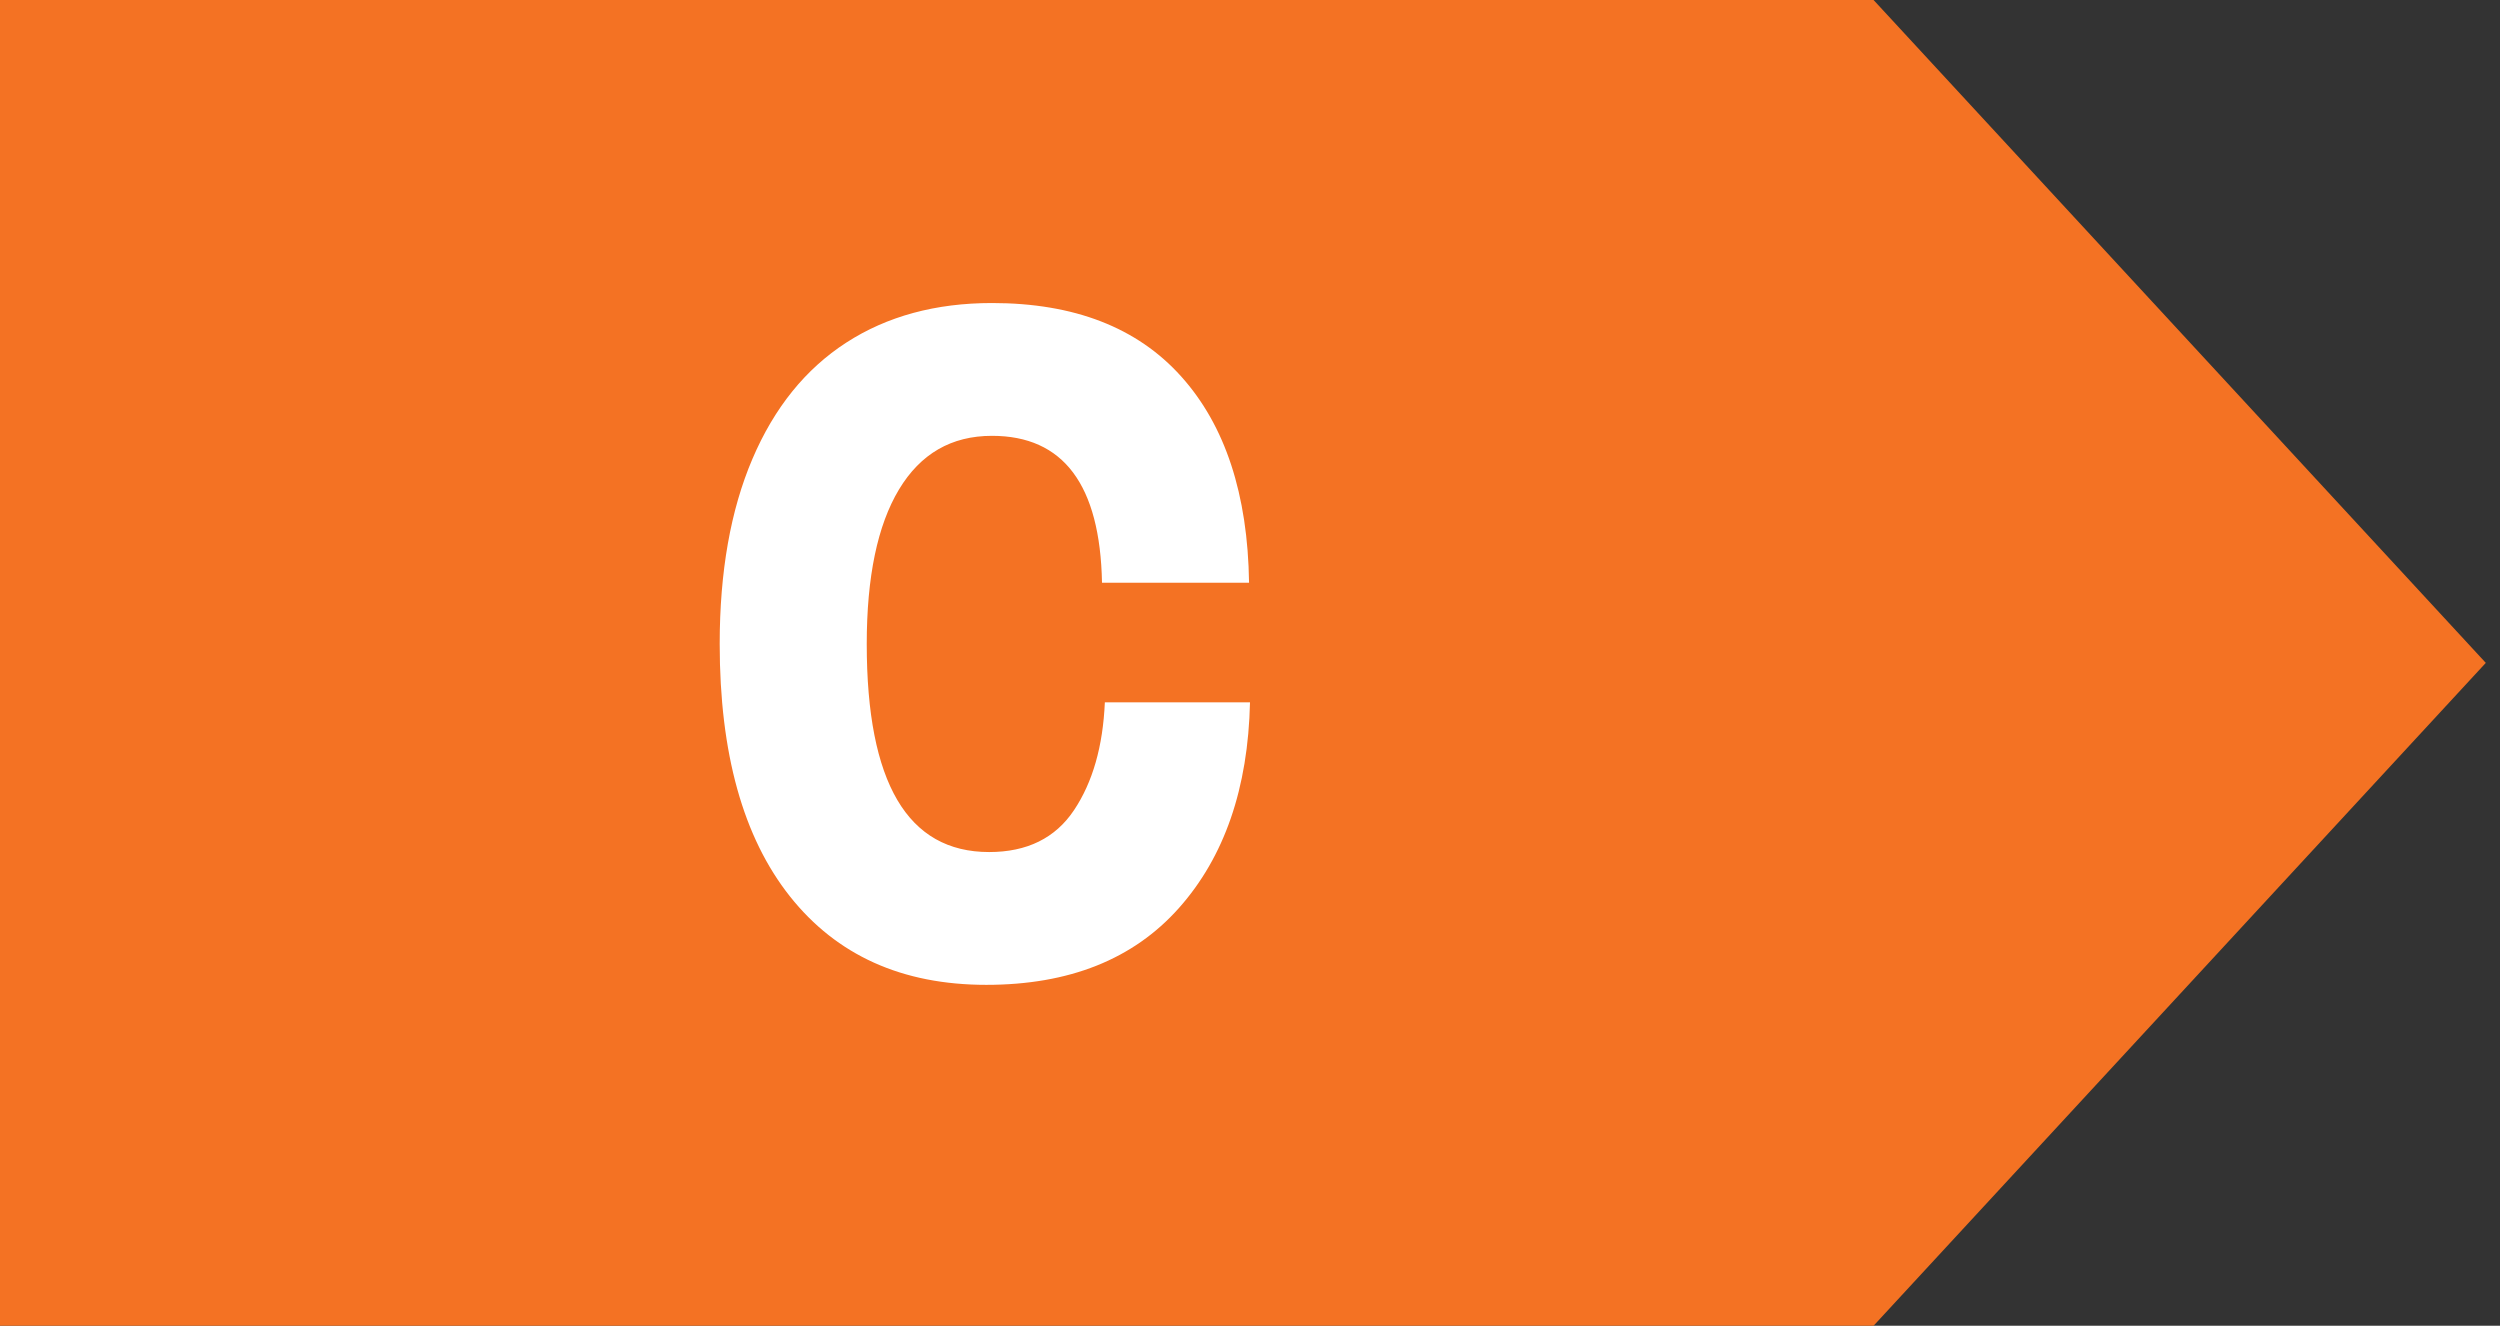
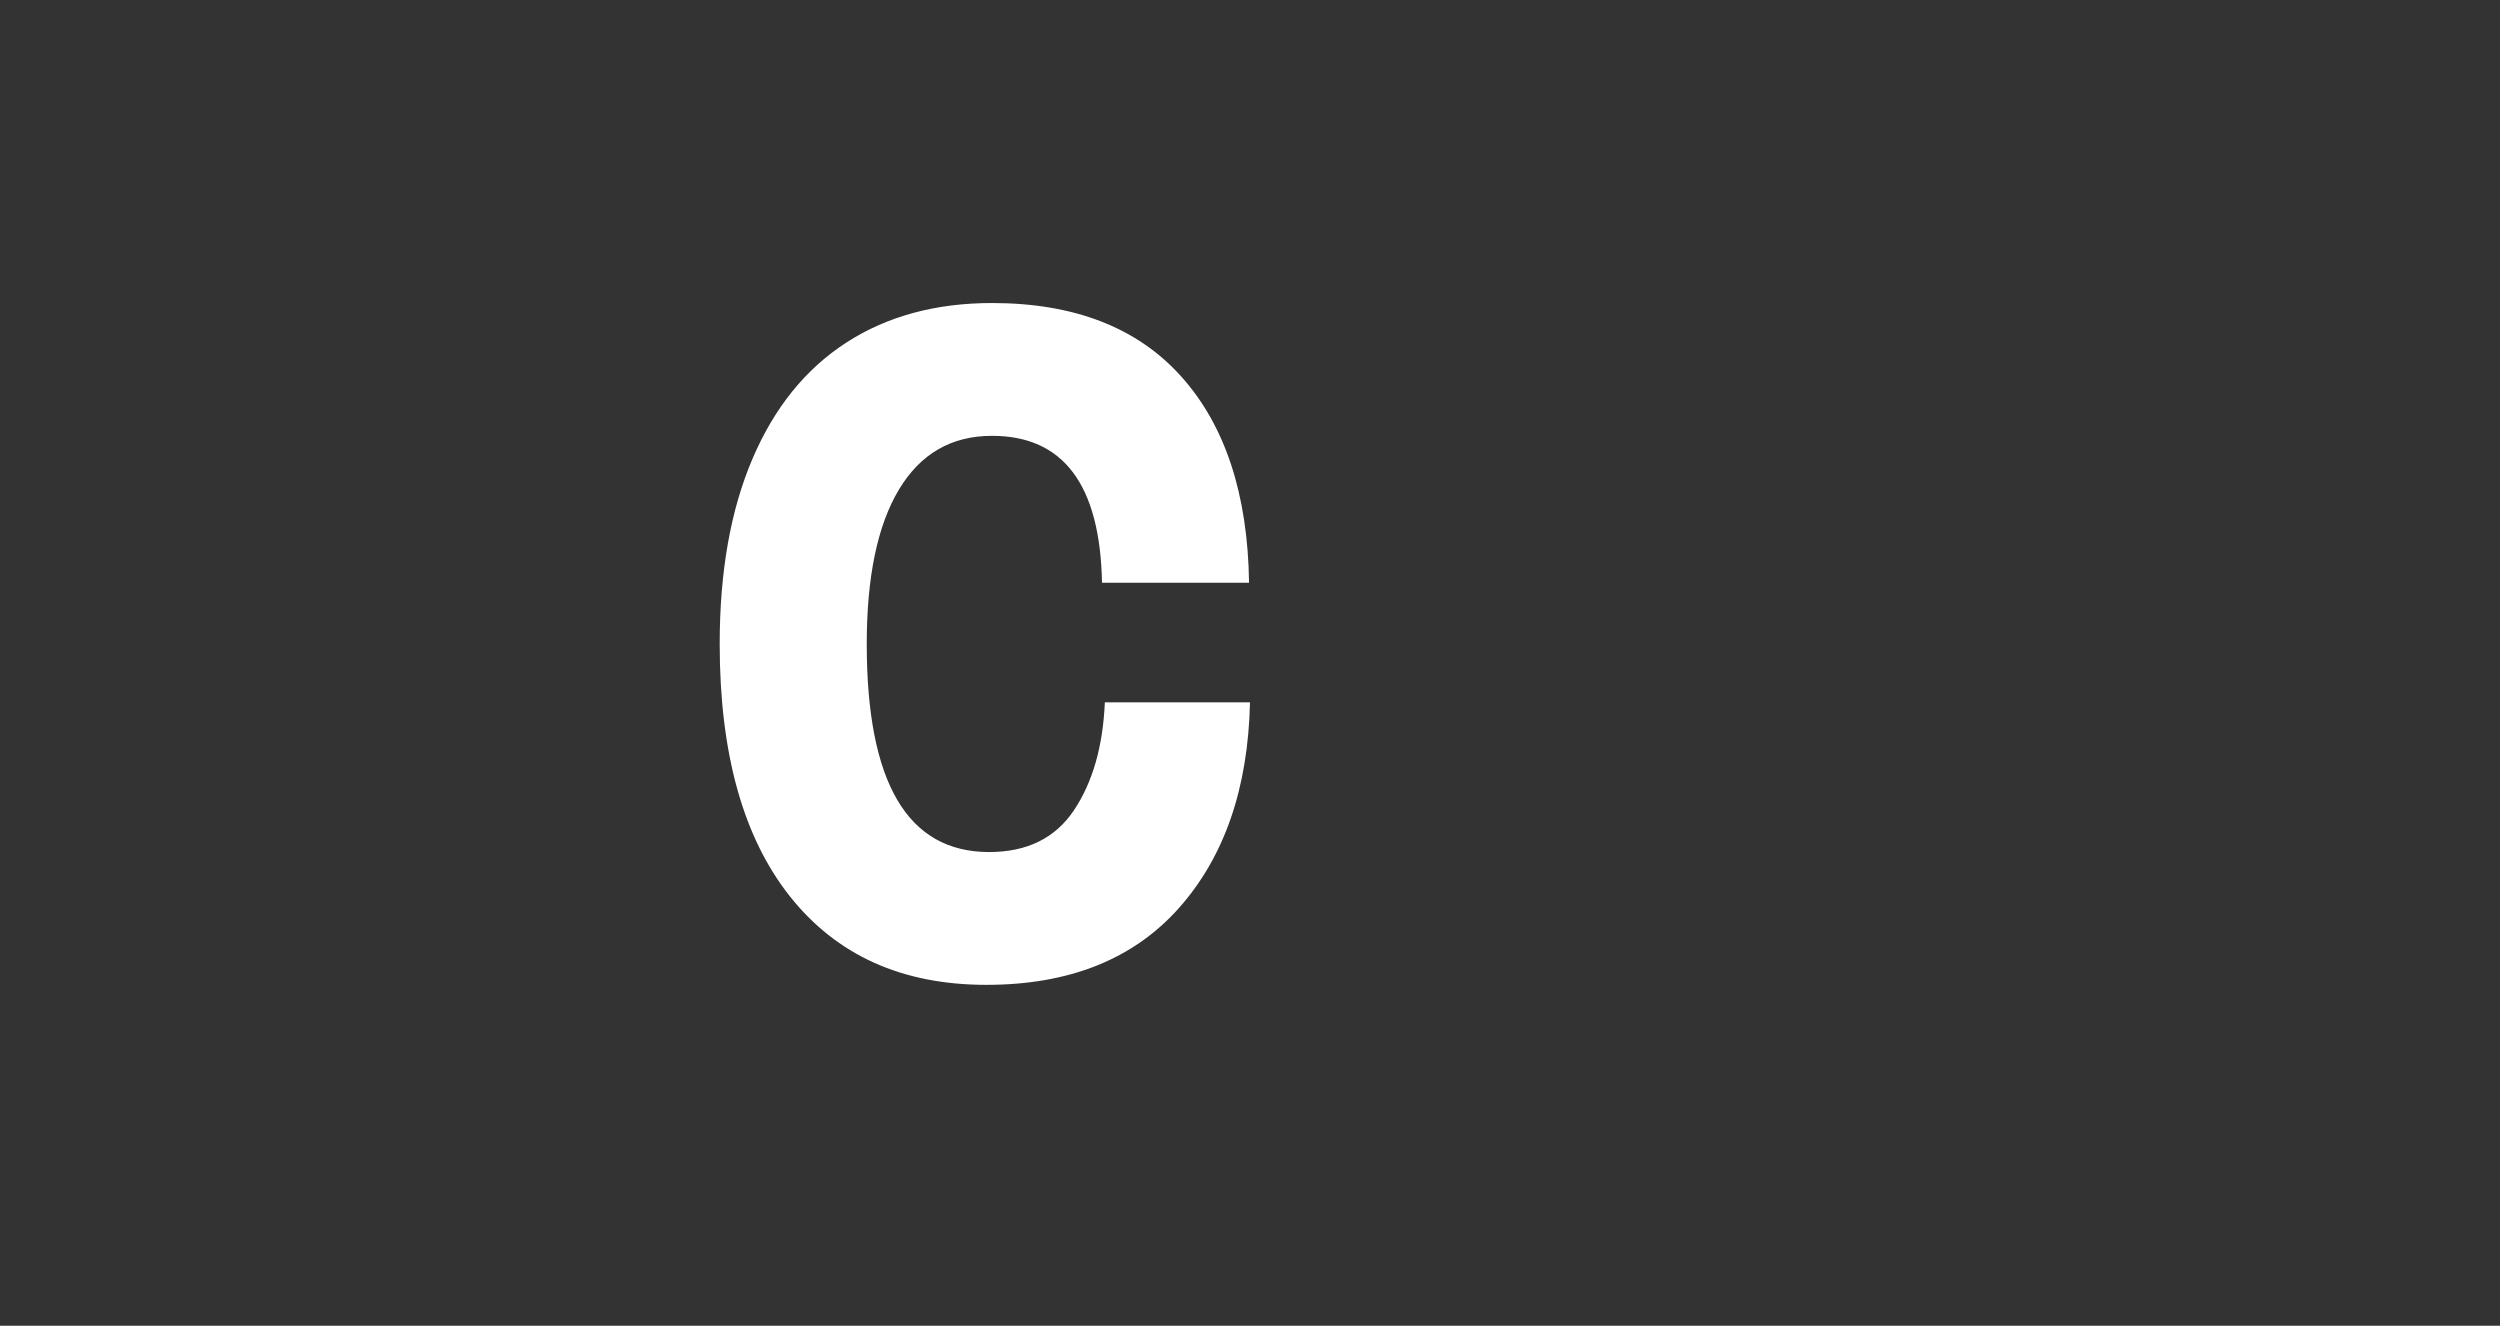
<svg xmlns="http://www.w3.org/2000/svg" xmlns:xlink="http://www.w3.org/1999/xlink" width="66px" height="35px" viewBox="0 0 66 35" version="1.1">
  <rect x="0" y="0" width="66" height="35" fill="#333333" stroke="none" />
  <title>C</title>
  <defs>
    <path d="M0,0 L66,0 L66,35 L0,35 L0,0 Z" id="path-1" />
  </defs>
  <g id="C" stroke="none" fill="none" xlink:href="#path-1" fill-rule="evenodd" stroke-width="1">
    <g id="Group">
-       <polygon id="Fill-62" fill="#F47223" points="49.462 0 0 0 0 35 49.462 35 65.625 17.5" />
      <path d="M20.853,23.663 C19.618,22.105 19,19.884 19,17 C19,15.094 19.288,13.465 19.864,12.115 C20.44,10.764 21.267,9.74 22.343,9.044 C23.42,8.348 24.702,8 26.188,8 C28.358,8 30.024,8.646 31.184,9.939 C32.345,11.232 32.942,13.047 32.975,15.384 L29.093,15.384 C29.043,12.798 28.075,11.506 26.188,11.506 C25.119,11.506 24.301,11.978 23.733,12.923 C23.166,13.867 22.882,15.227 22.882,17 C22.882,20.663 23.959,22.494 26.113,22.494 C27.114,22.494 27.862,22.126 28.354,21.388 C28.847,20.651 29.118,19.702 29.168,18.541 L33,18.541 C32.95,20.812 32.324,22.623 31.122,23.974 C29.919,25.325 28.225,26 26.038,26 C23.817,26 22.089,25.221 20.853,23.663" id="Fill-64" fill="#FFFFFF" />
    </g>
  </g>
</svg>